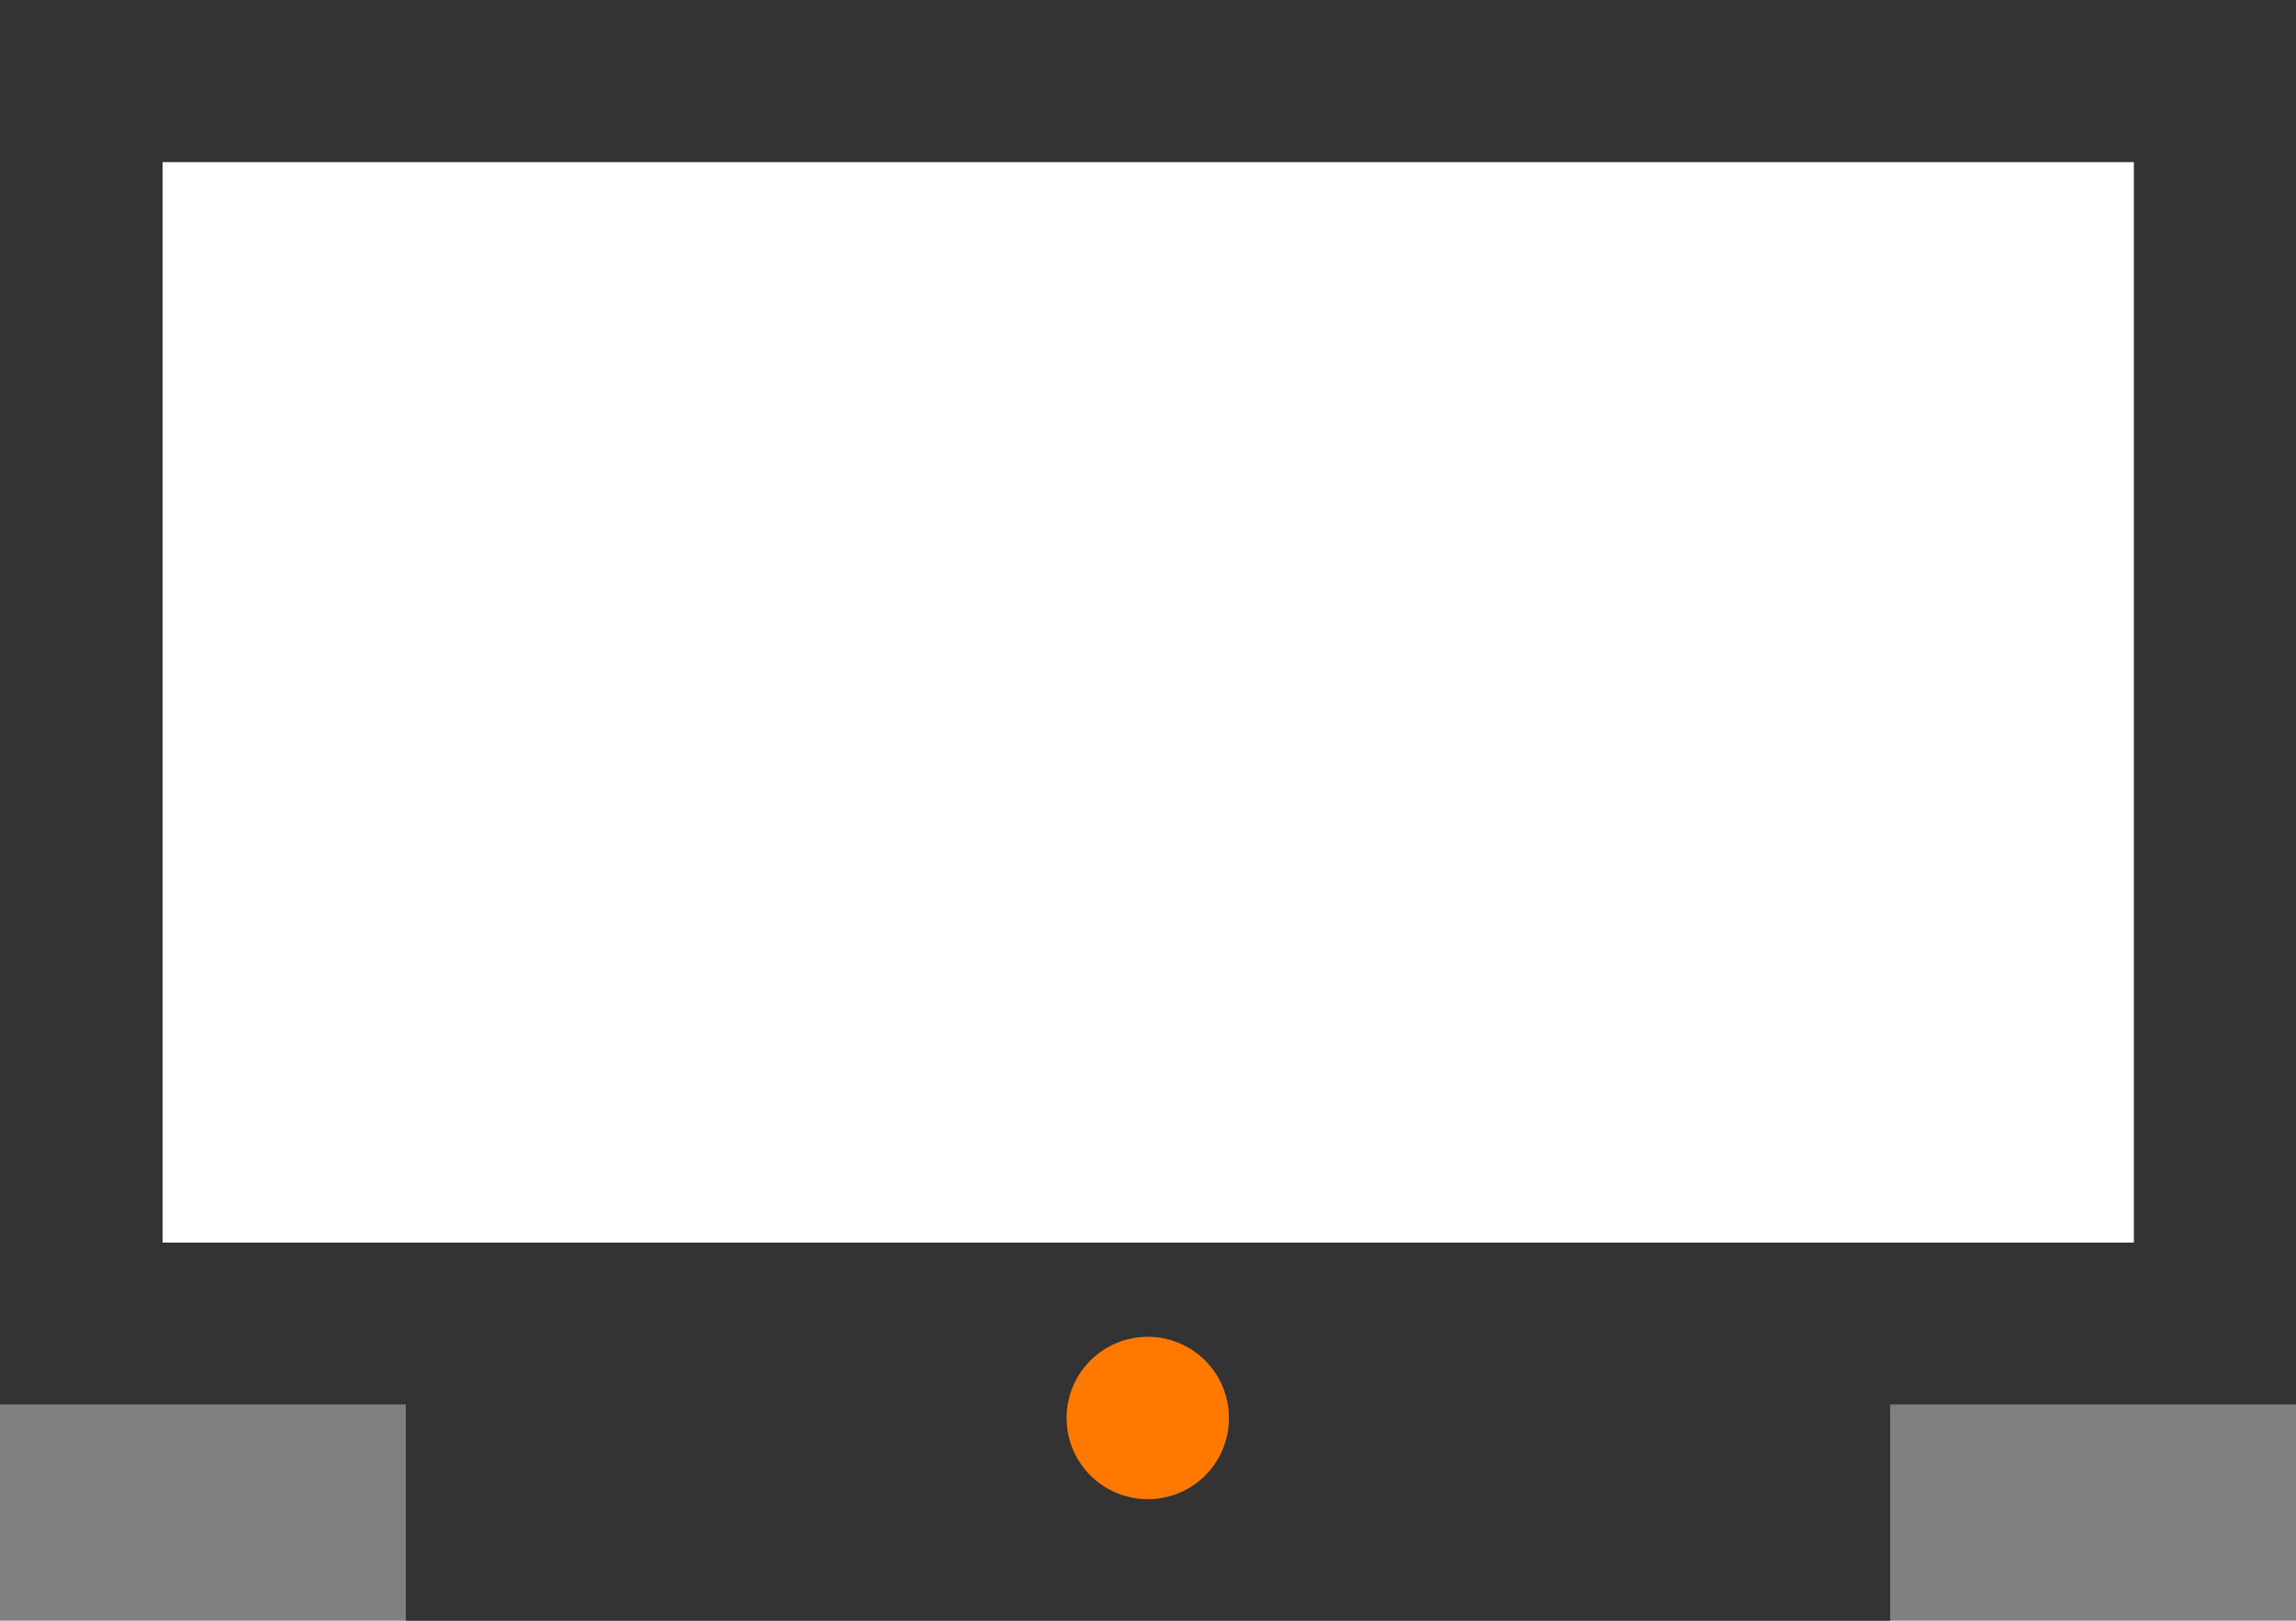
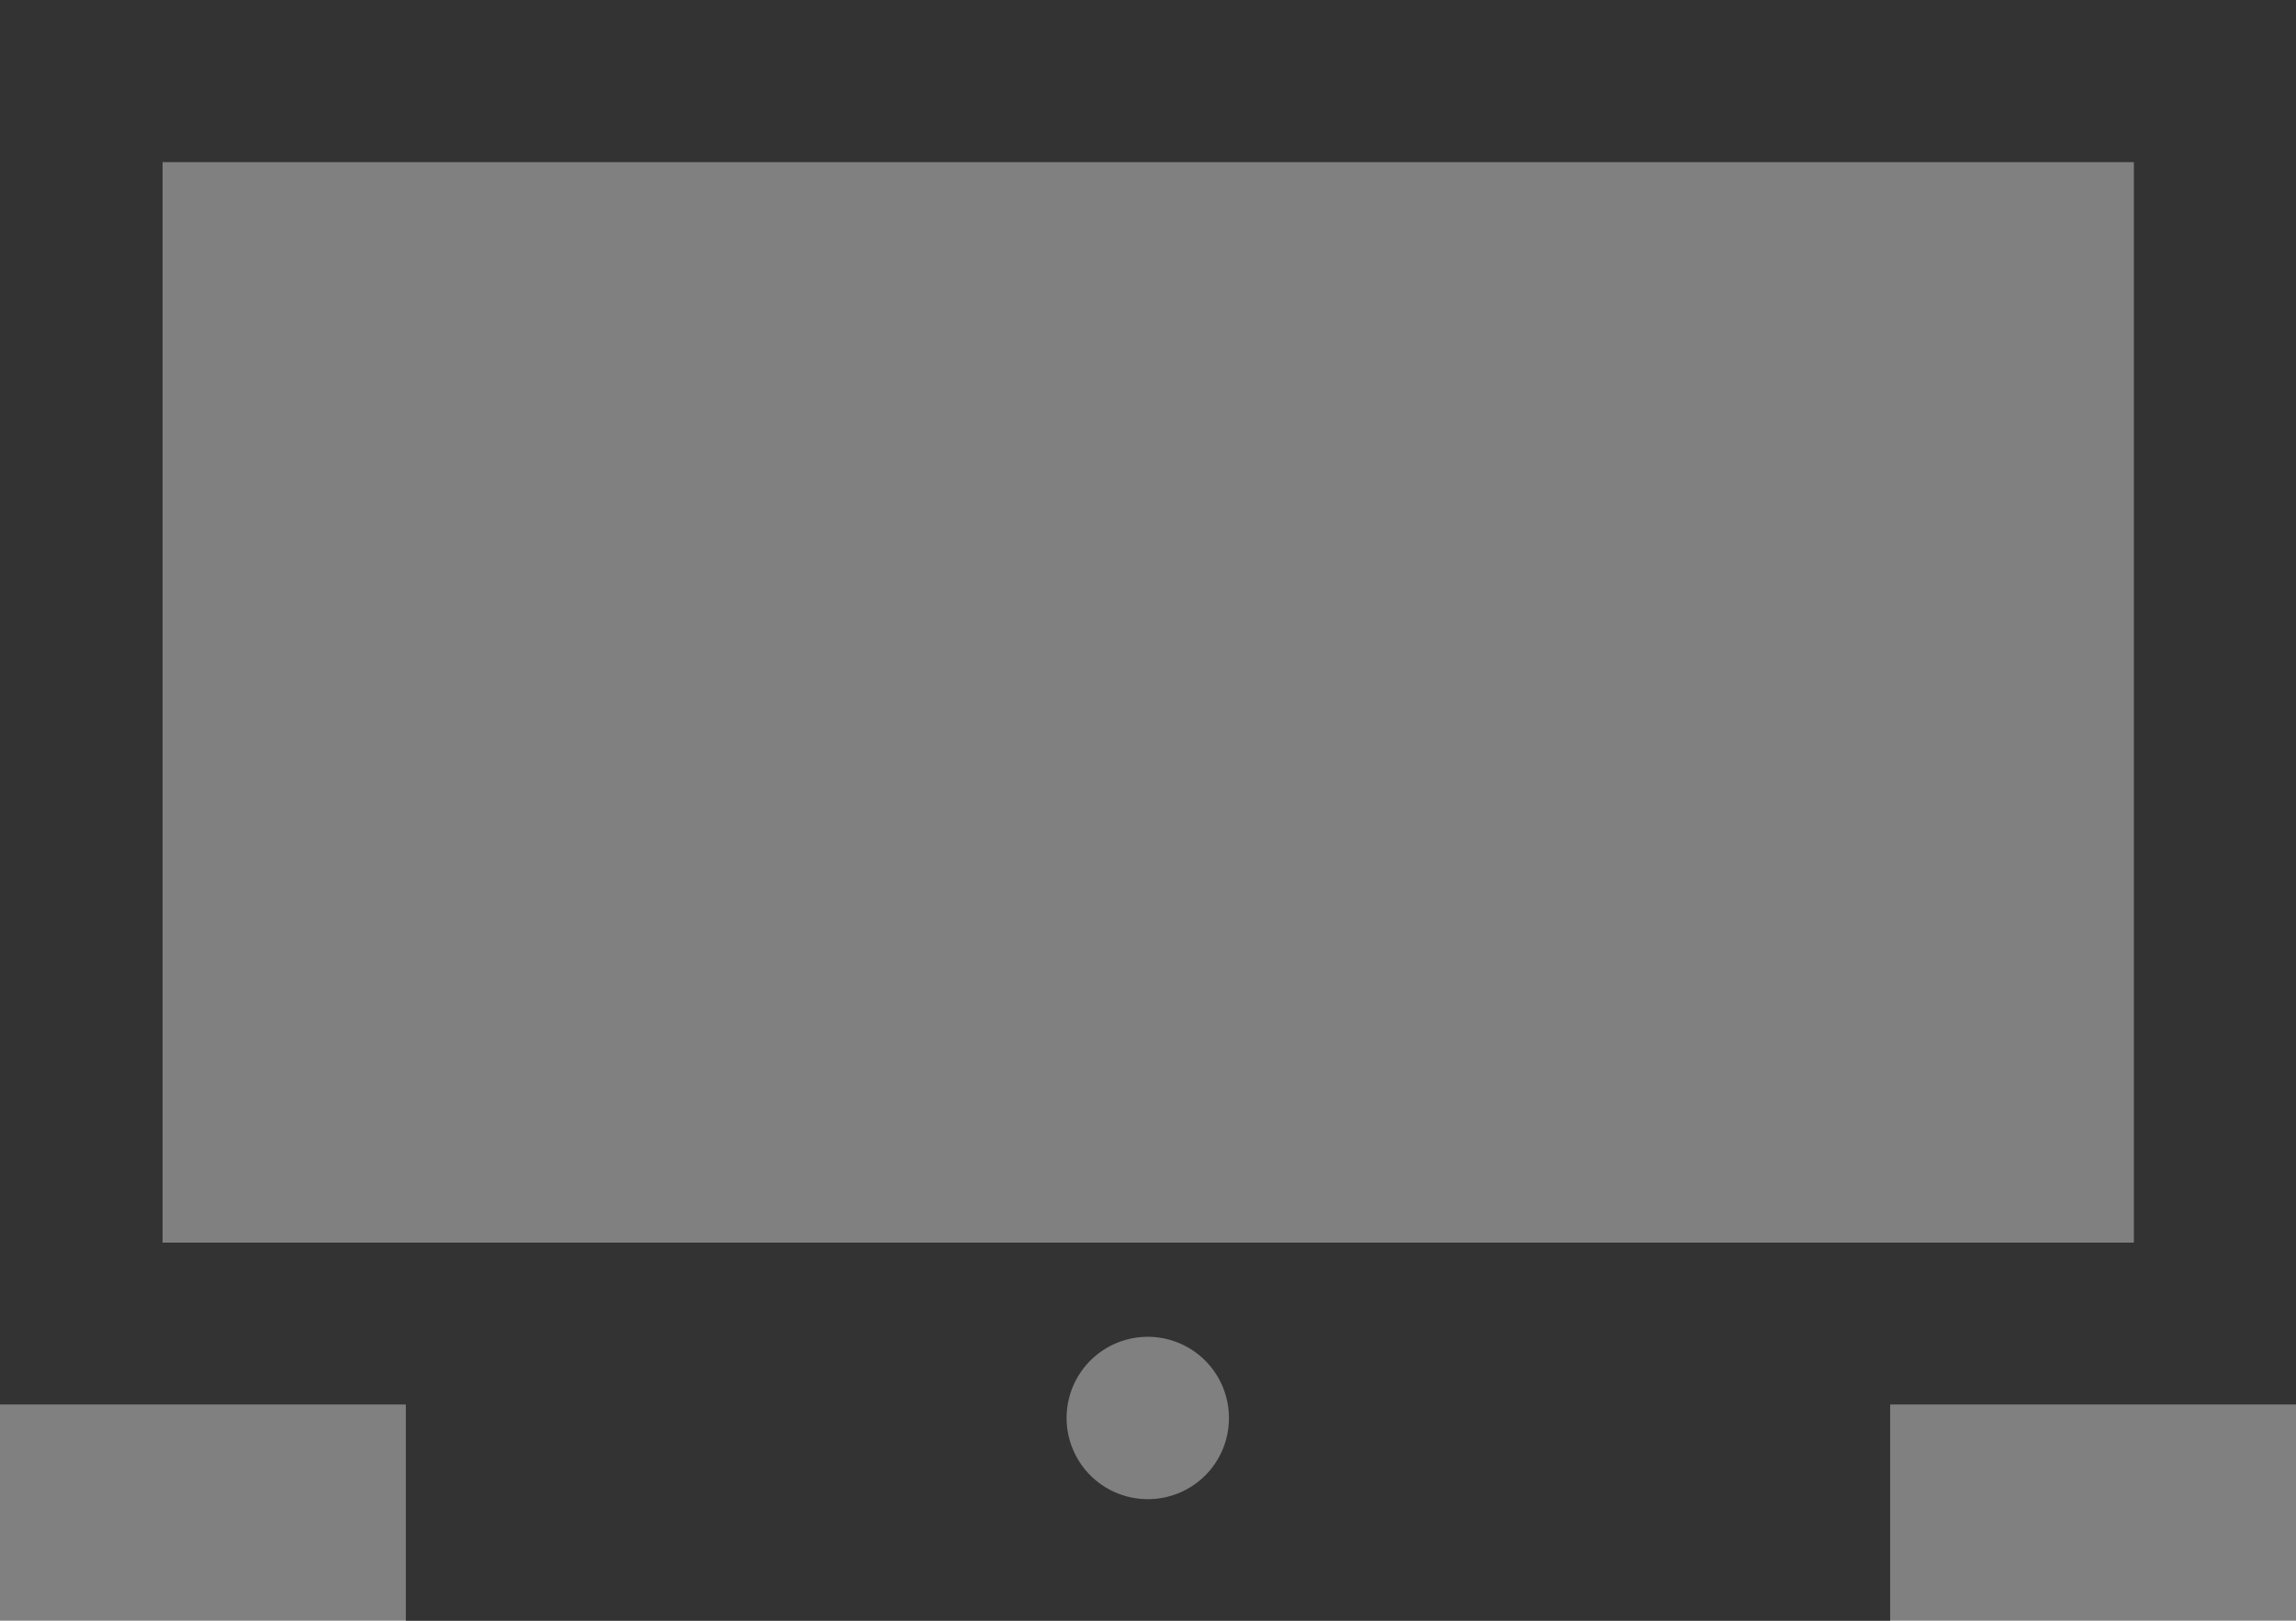
<svg xmlns="http://www.w3.org/2000/svg" id="orange-tv" viewBox="0 0 99 69.88">
  <rect x="0" y="0" width="99" height="69.88" fill="#808080" stroke="none" />
  <defs>
    <style>.cls-1{fill:#fff;}.cls-2{fill:#ff7900;}.cls-3{fill:#333;}</style>
  </defs>
  <title>accelerator-links-orange-tv</title>
  <g id="Capa_18" data-name="Capa 18">
-     <polygon class="cls-1" points="4.5 5.94 4.5 57.94 92.5 55.94 95.5 49.94 96.5 2.94 1.5 2.94 4.5 5.94" />
-     <circle class="cls-2" cx="49.5" cy="60.94" r="5" />
-   </g>
+     </g>
  <g id="TV">
    <path class="cls-3" d="M10.5,25.06V85.62H28v9.32H92V85.62H109.5V25.06ZM60,89.7a3.5,3.5,0,1,1,3.49-3.49A3.49,3.49,0,0,1,60,89.7Zm42.51-11.06h-85V32.05h85Z" transform="translate(-10.5 -25.06)" />
  </g>
</svg>